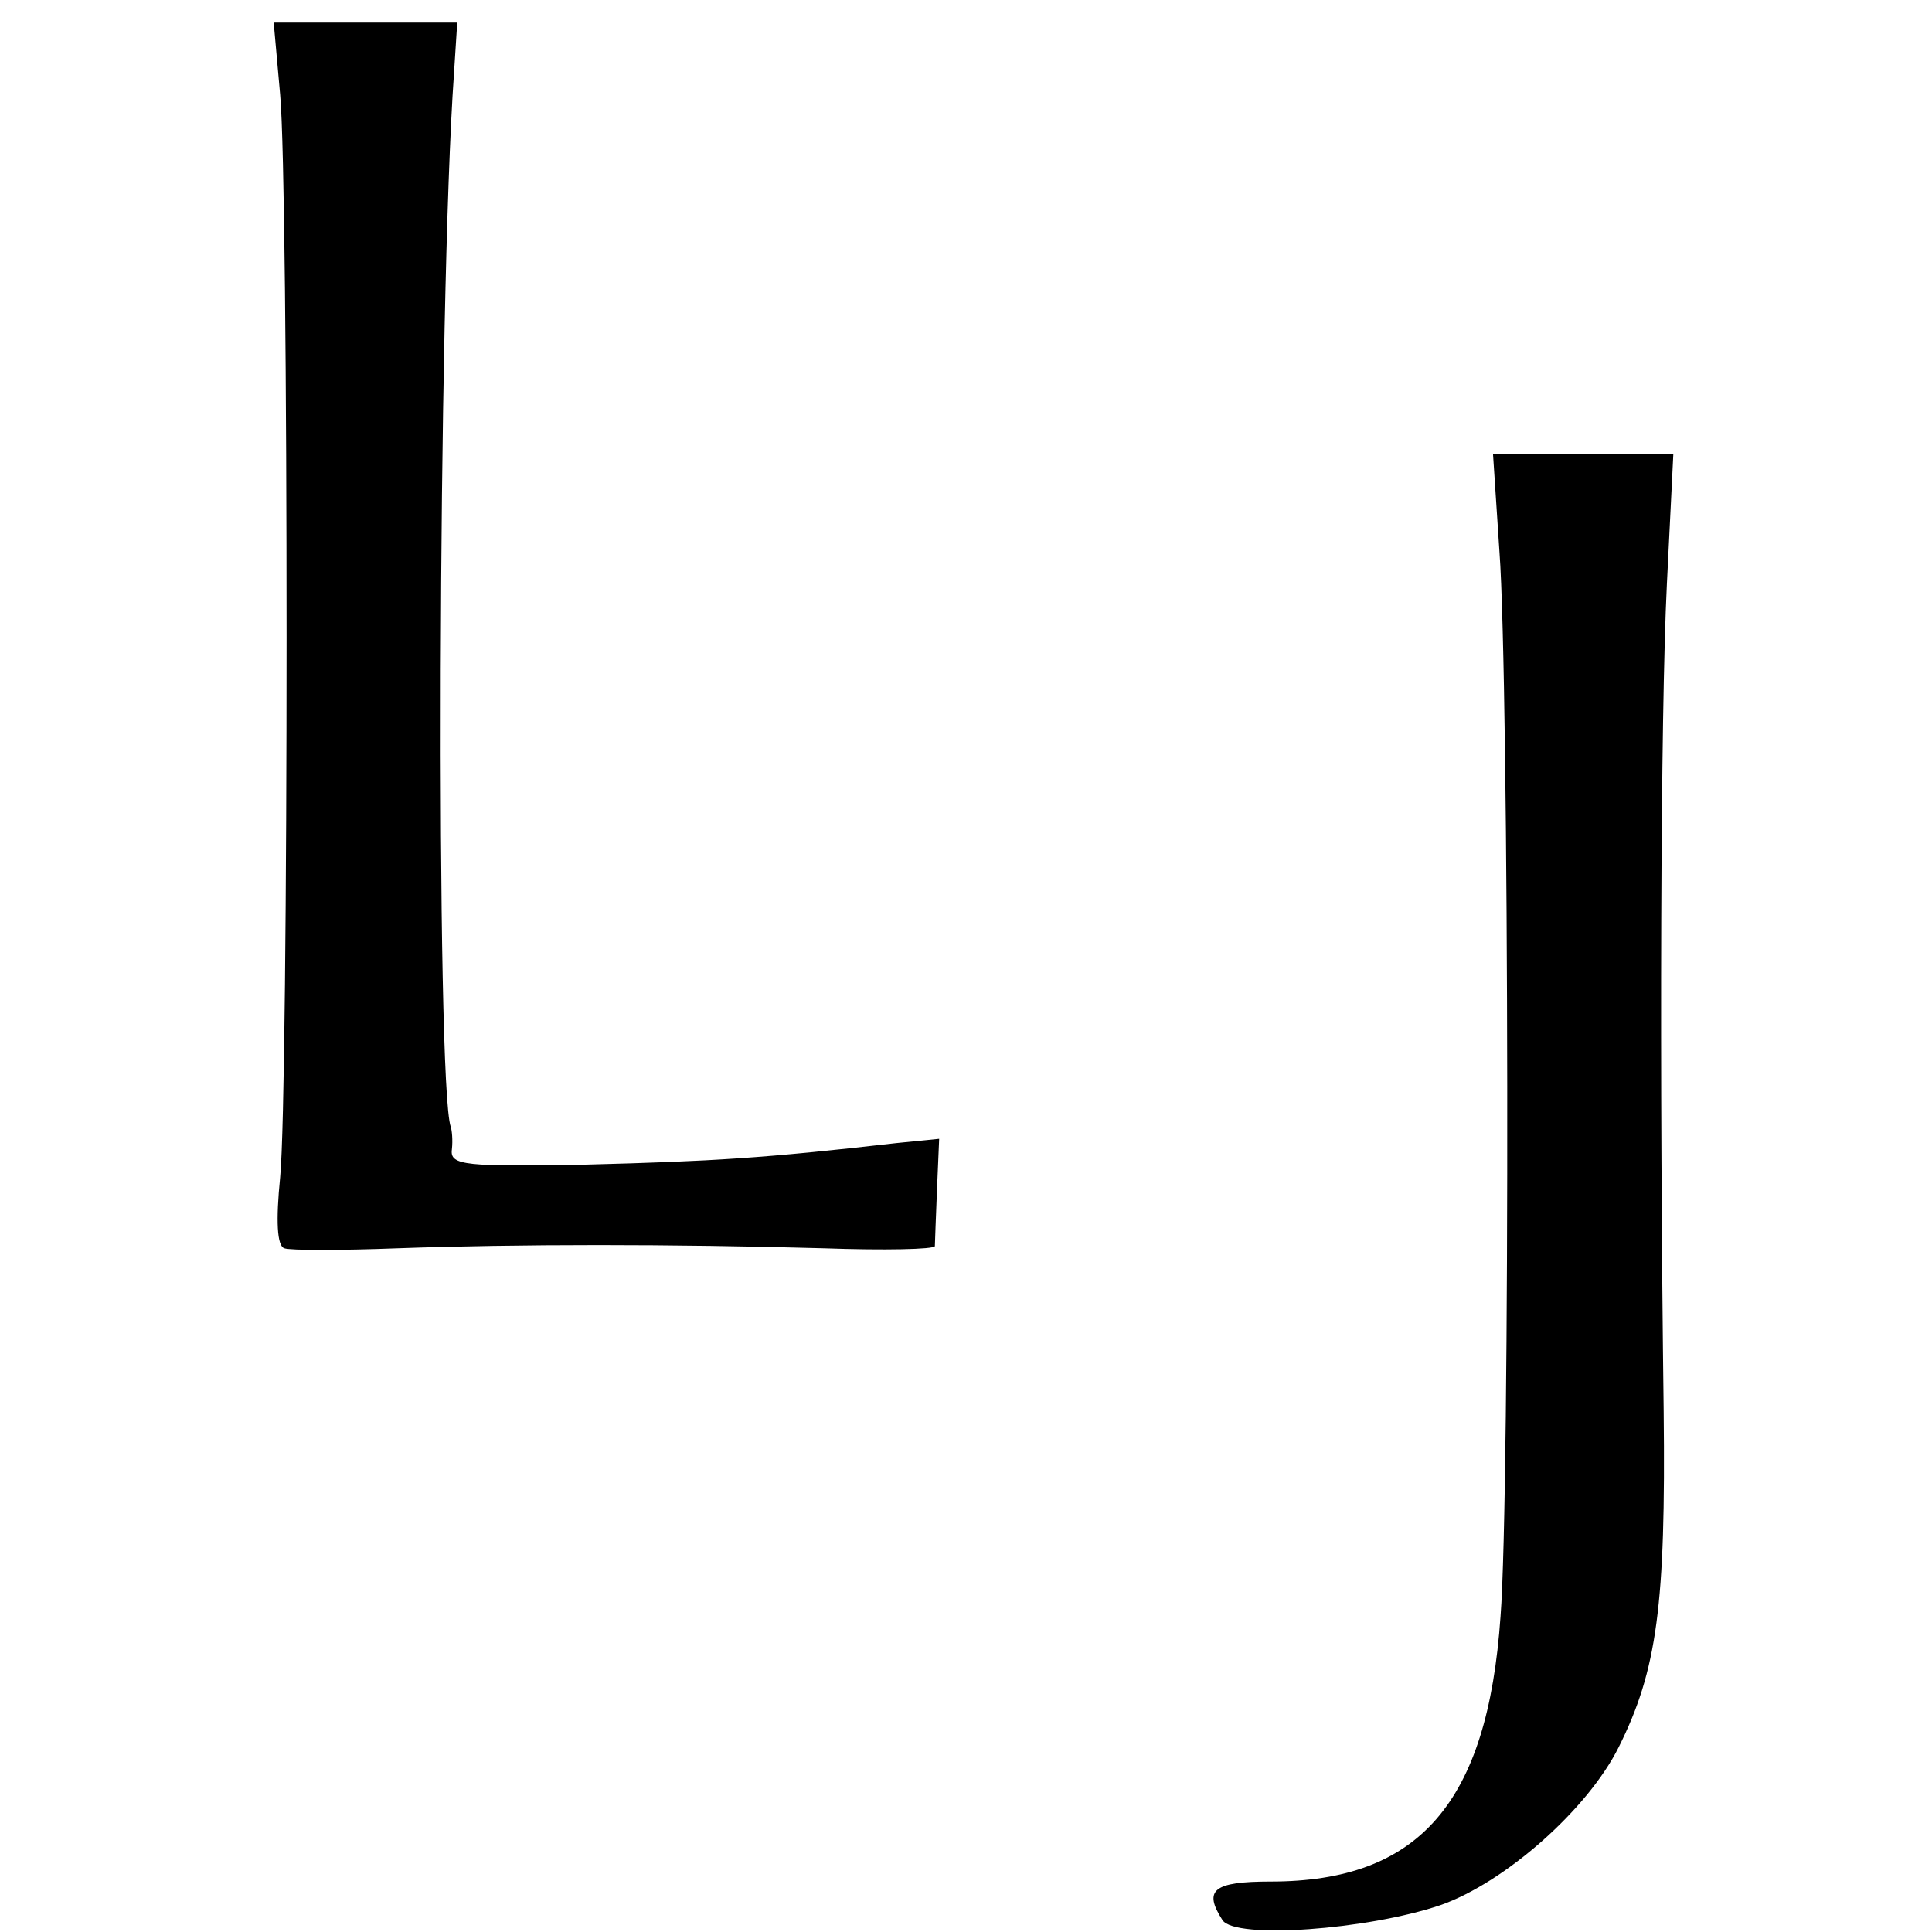
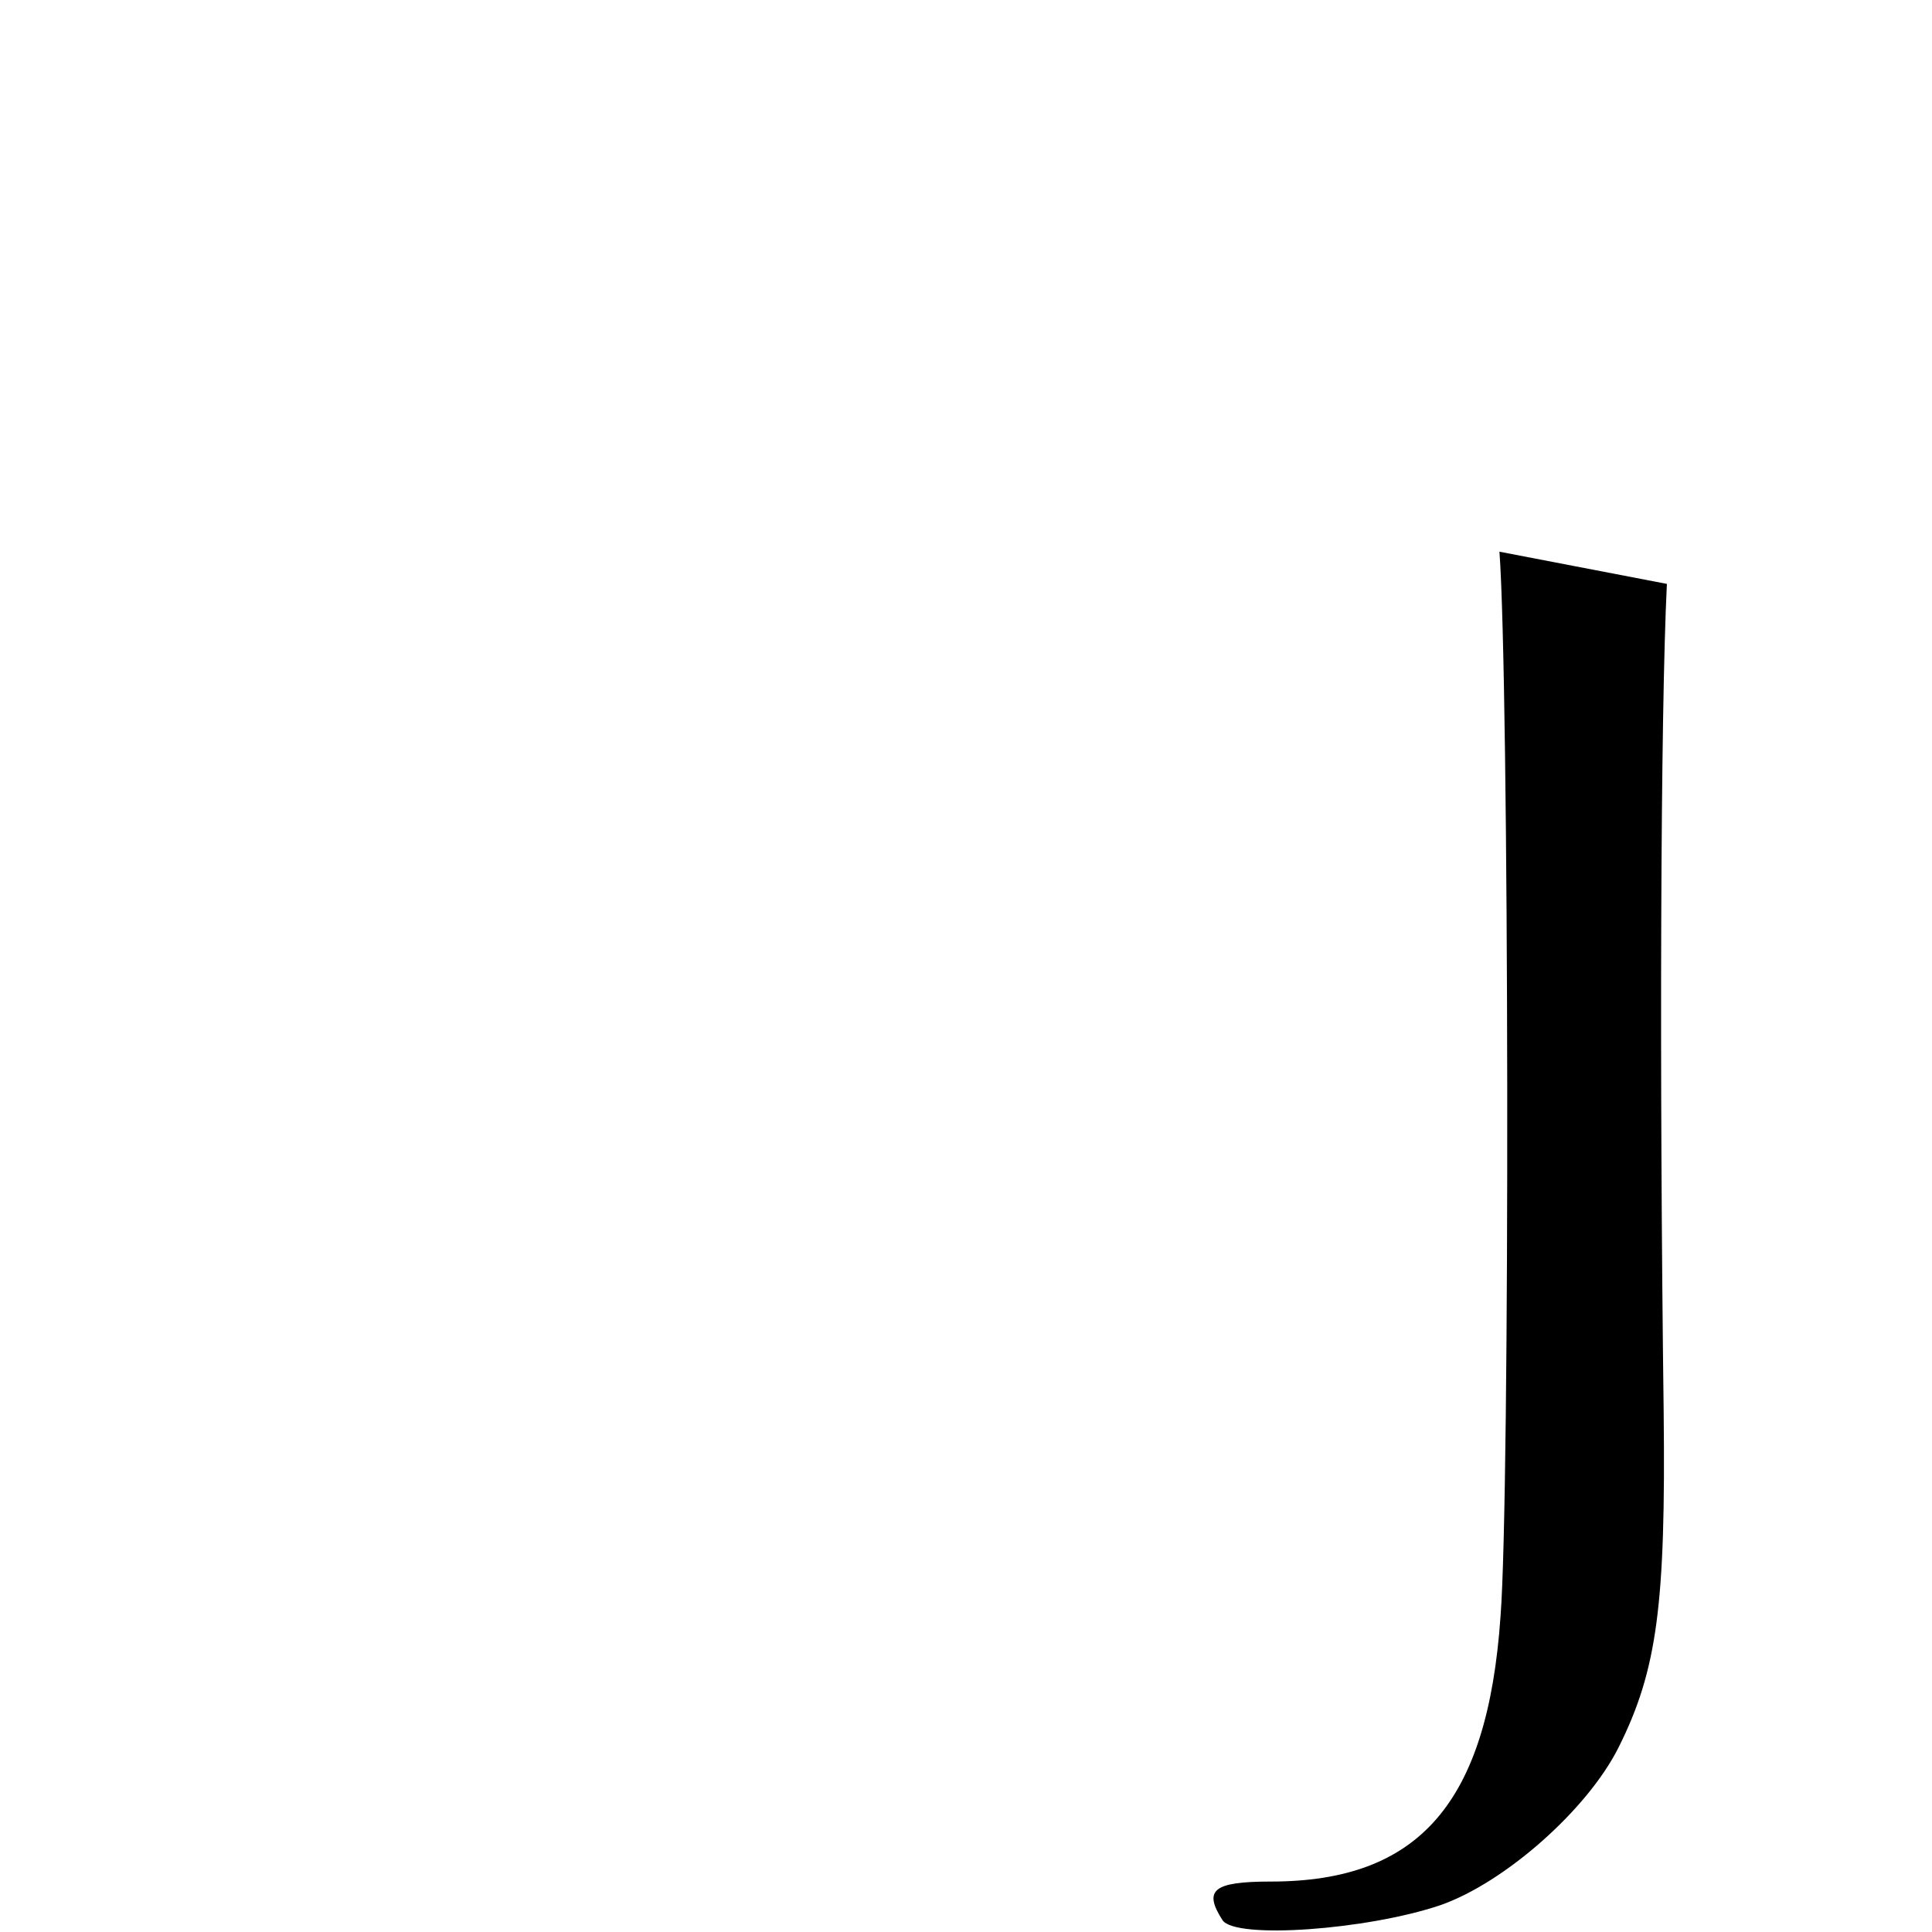
<svg xmlns="http://www.w3.org/2000/svg" version="1.0" width="180pt" height="180pt" viewBox="0 0 180 180" preserveAspectRatio="xMidYMid meet">
  <g transform="translate(0,180) scale(0.1,-0.1)" fill="#000000" stroke="none">
-     <path d="M261 1712 c8 -86 8 -927 0 -1009 -4 -40 -3 -64 4 -66 5 -2 53 -2 105 0 112 4 256 4 398 0 56 -2 102 -1 103 2 0 3 1 27 2 53 l2 47 -40 -4 c-122 -14 -172 -17 -288 -20 -113 -2 -128 -1 -126 14 1 9 0 18 -1 21 -14 38 -12 771 3 982 l3 47 -86 0 -85 0 6 -67z" />
-     <path d="M1397 1286 c9 -121 10 -877 1 -992 -12 -174 -76 -247 -214 -247 -54 0 -63 -8 -45 -36 12 -18 135 -9 203 14 60 21 137 89 166 147 36 72 44 133 42 313 -4 314 -3 649 3 771 l6 121 -84 0 -84 0 6 -91z" />
+     <path d="M1397 1286 c9 -121 10 -877 1 -992 -12 -174 -76 -247 -214 -247 -54 0 -63 -8 -45 -36 12 -18 135 -9 203 14 60 21 137 89 166 147 36 72 44 133 42 313 -4 314 -3 649 3 771 z" />
  </g>
</svg>